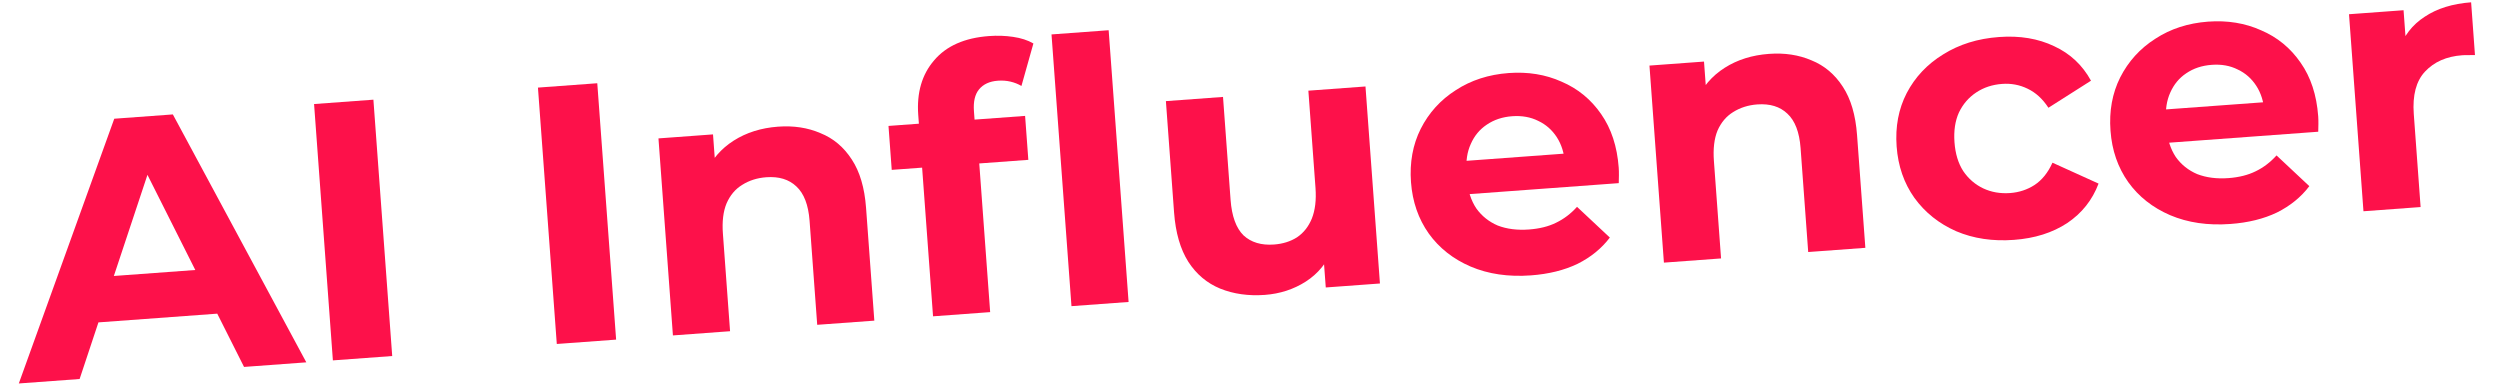
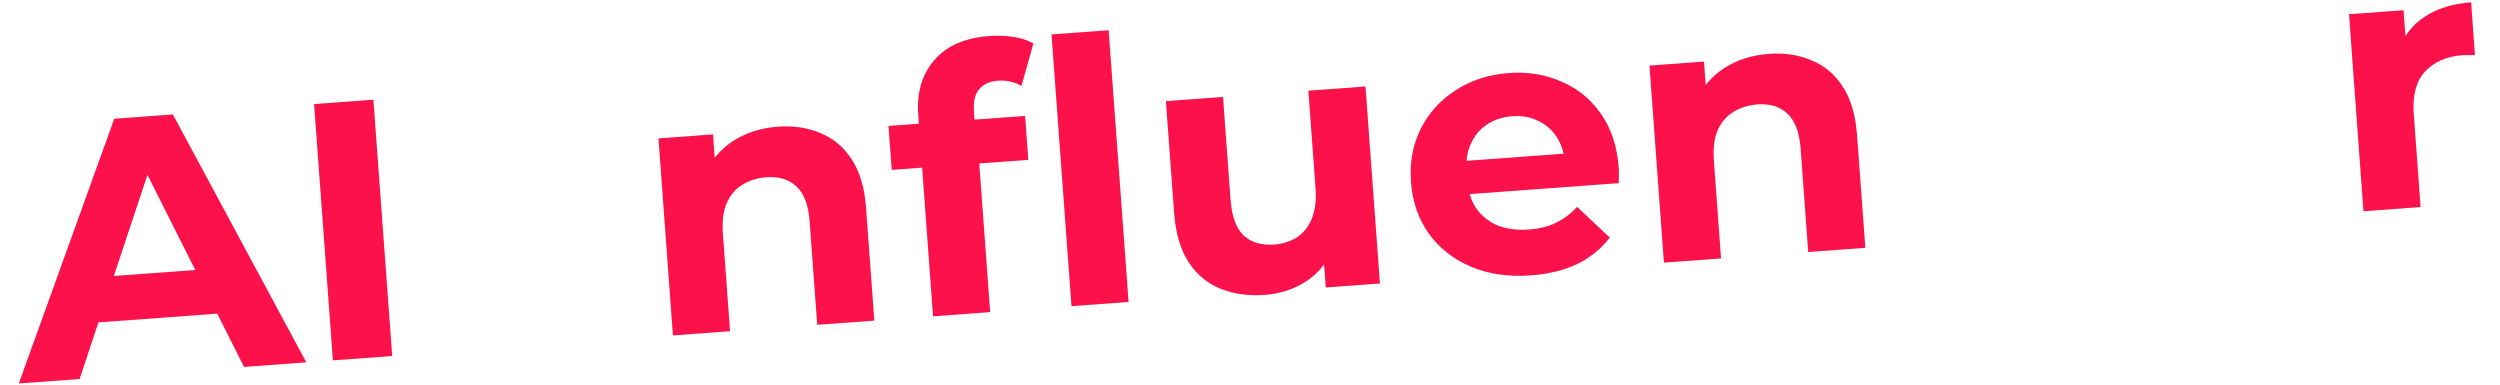
<svg xmlns="http://www.w3.org/2000/svg" width="78" height="12" viewBox="0 0 78 12" fill="none">
  <path d="M73.74 6.591L73.289 0.444L74.991 0.319L75.119 2.056L74.842 1.571C74.993 1.123 75.262 0.774 75.65 0.523C76.037 0.265 76.52 0.115 77.099 0.072L77.219 1.718C77.143 1.716 77.074 1.717 77.013 1.721C76.951 1.718 76.886 1.719 76.818 1.724C76.33 1.76 75.945 1.93 75.66 2.234C75.383 2.53 75.267 2.971 75.31 3.558L75.523 6.46L73.74 6.591Z" fill="#FD114A" />
-   <path d="M69.588 6.988C68.887 7.04 68.26 6.948 67.707 6.713C67.161 6.477 66.726 6.134 66.402 5.683C66.077 5.224 65.892 4.69 65.848 4.081C65.802 3.464 65.903 2.909 66.15 2.416C66.405 1.915 66.769 1.513 67.245 1.21C67.72 0.899 68.27 0.721 68.894 0.675C69.496 0.631 70.047 0.721 70.546 0.945C71.051 1.16 71.463 1.497 71.78 1.957C72.097 2.408 72.279 2.965 72.328 3.628C72.333 3.697 72.335 3.777 72.334 3.869C72.333 3.953 72.331 4.034 72.329 4.11L67.336 4.477L67.259 3.437L71.316 3.14L70.653 3.498C70.629 3.178 70.544 2.905 70.397 2.679C70.25 2.452 70.058 2.282 69.82 2.17C69.581 2.049 69.31 2 69.005 2.023C68.7 2.045 68.435 2.133 68.209 2.288C67.99 2.434 67.825 2.634 67.713 2.887C67.601 3.133 67.557 3.419 67.581 3.747L67.601 4.021C67.626 4.356 67.72 4.648 67.883 4.896C68.054 5.137 68.278 5.315 68.555 5.433C68.838 5.542 69.163 5.584 69.529 5.557C69.856 5.533 70.138 5.462 70.375 5.345C70.619 5.228 70.836 5.062 71.028 4.849L72.051 5.808C71.793 6.149 71.457 6.422 71.043 6.629C70.629 6.828 70.144 6.948 69.588 6.988Z" fill="#FD114A" />
-   <path d="M62.835 7.484C62.172 7.533 61.572 7.443 61.035 7.215C60.496 6.978 60.061 6.631 59.729 6.173C59.404 5.715 59.22 5.181 59.175 4.571C59.13 3.954 59.234 3.399 59.489 2.905C59.751 2.404 60.131 2.001 60.629 1.696C61.127 1.384 61.707 1.203 62.37 1.155C63.018 1.107 63.591 1.203 64.091 1.442C64.591 1.673 64.973 2.032 65.239 2.518L63.911 3.362C63.73 3.084 63.512 2.886 63.258 2.766C63.012 2.647 62.748 2.597 62.466 2.618C62.161 2.64 61.892 2.729 61.659 2.884C61.425 3.039 61.245 3.247 61.119 3.509C61 3.771 60.954 4.081 60.98 4.439C61.006 4.797 61.097 5.096 61.253 5.338C61.416 5.578 61.625 5.758 61.878 5.878C62.132 5.997 62.411 6.045 62.716 6.023C62.998 6.002 63.252 5.918 63.479 5.771C63.713 5.616 63.898 5.385 64.037 5.076L65.475 5.728C65.282 6.24 64.956 6.651 64.497 6.96C64.036 7.262 63.483 7.437 62.835 7.484Z" fill="#FD114A" />
  <path d="M55.192 1.681C55.68 1.645 56.121 1.712 56.517 1.882C56.919 2.044 57.246 2.319 57.496 2.706C57.746 3.086 57.894 3.588 57.94 4.213L58.199 7.732L56.416 7.863L56.178 4.618C56.141 4.123 56.004 3.765 55.766 3.546C55.535 3.325 55.222 3.229 54.826 3.258C54.544 3.279 54.293 3.359 54.074 3.497C53.861 3.628 53.699 3.82 53.587 4.073C53.483 4.326 53.446 4.643 53.474 5.023L53.697 8.063L51.914 8.194L51.463 2.046L53.165 1.921L53.29 3.624L52.933 3.133C53.123 2.706 53.416 2.366 53.811 2.115C54.206 1.864 54.667 1.719 55.192 1.681Z" fill="#FD114A" />
  <path d="M47.764 8.592C47.063 8.643 46.436 8.552 45.882 8.316C45.337 8.081 44.902 7.738 44.578 7.287C44.253 6.828 44.068 6.294 44.023 5.685C43.978 5.068 44.079 4.513 44.326 4.02C44.58 3.518 44.945 3.116 45.421 2.813C45.896 2.503 46.446 2.325 47.07 2.279C47.672 2.235 48.222 2.324 48.721 2.548C49.227 2.764 49.639 3.101 49.956 3.56C50.272 4.012 50.455 4.569 50.504 5.232C50.509 5.3 50.511 5.38 50.51 5.472C50.508 5.557 50.507 5.637 50.505 5.714L45.511 6.081L45.435 5.041L49.491 4.743L48.828 5.102C48.805 4.782 48.72 4.509 48.573 4.282C48.426 4.055 48.234 3.886 47.996 3.773C47.757 3.653 47.485 3.604 47.181 3.626C46.876 3.648 46.611 3.737 46.385 3.891C46.166 4.038 46 4.237 45.889 4.491C45.776 4.736 45.733 5.023 45.757 5.35L45.777 5.625C45.801 5.96 45.895 6.252 46.059 6.5C46.23 6.74 46.454 6.919 46.73 7.037C47.014 7.146 47.339 7.187 47.705 7.16C48.032 7.136 48.314 7.066 48.55 6.949C48.795 6.831 49.012 6.666 49.203 6.453L50.227 7.412C49.969 7.752 49.633 8.026 49.219 8.232C48.805 8.431 48.32 8.551 47.764 8.592Z" fill="#FD114A" />
  <path d="M39.462 9.201C38.952 9.238 38.487 9.173 38.069 9.004C37.658 8.835 37.328 8.557 37.077 8.17C36.826 7.775 36.678 7.261 36.631 6.629L36.376 3.155L38.158 3.024L38.394 6.235C38.432 6.745 38.566 7.115 38.797 7.343C39.035 7.563 39.353 7.658 39.749 7.629C40.023 7.609 40.263 7.534 40.467 7.404C40.672 7.266 40.826 7.071 40.93 6.818C41.033 6.558 41.071 6.241 41.044 5.868L40.821 2.829L42.603 2.698L43.054 8.845L41.364 8.969L41.239 7.278L41.584 7.747C41.41 8.189 41.129 8.535 40.741 8.785C40.361 9.028 39.934 9.166 39.462 9.201Z" fill="#FD114A" />
  <path d="M29.111 9.869L28.649 3.585C28.599 2.892 28.764 2.324 29.145 1.883C29.525 1.433 30.096 1.181 30.858 1.125C31.117 1.106 31.367 1.114 31.607 1.15C31.854 1.186 32.066 1.254 32.242 1.356L31.869 2.682C31.765 2.621 31.65 2.575 31.525 2.546C31.401 2.517 31.27 2.508 31.133 2.518C30.874 2.537 30.677 2.628 30.544 2.791C30.418 2.946 30.365 3.171 30.387 3.469L30.429 4.04L30.531 4.802L30.893 9.738L29.111 9.869ZM27.822 5.3L27.721 3.929L31.983 3.616L32.084 4.987L27.822 5.3ZM33.43 9.552L32.807 1.074L34.59 0.943L35.212 9.421L33.43 9.552Z" fill="#FD114A" />
  <path d="M24.273 3.952C24.761 3.916 25.202 3.983 25.598 4.154C26 4.315 26.327 4.59 26.577 4.978C26.827 5.358 26.975 5.86 27.021 6.484L27.279 10.004L25.497 10.134L25.259 6.89C25.222 6.394 25.085 6.037 24.847 5.817C24.616 5.597 24.303 5.501 23.907 5.53C23.625 5.551 23.374 5.63 23.155 5.769C22.942 5.899 22.78 6.091 22.669 6.345C22.564 6.597 22.526 6.914 22.555 7.295L22.778 10.334L20.995 10.465L20.544 4.318L22.246 4.193L22.371 5.895L22.014 5.405C22.204 4.977 22.497 4.638 22.892 4.387C23.287 4.136 23.748 3.991 24.273 3.952Z" fill="#FD114A" />
-   <path d="M17.372 10.732L16.784 2.733L18.635 2.597L19.223 10.596L17.372 10.732Z" fill="#FD114A" />
  <path d="M10.386 11.244L9.799 3.246L11.65 3.11L12.237 11.108L10.386 11.244Z" fill="#FD114A" />
  <path d="M0.587 11.964L3.565 3.704L5.393 3.57L9.557 11.305L7.614 11.448L4.171 4.601L4.902 4.548L2.484 11.825L0.587 11.964ZM2.244 10.119L2.632 8.678L6.745 8.376L7.351 9.744L2.244 10.119Z" fill="#FD114A" />
</svg>